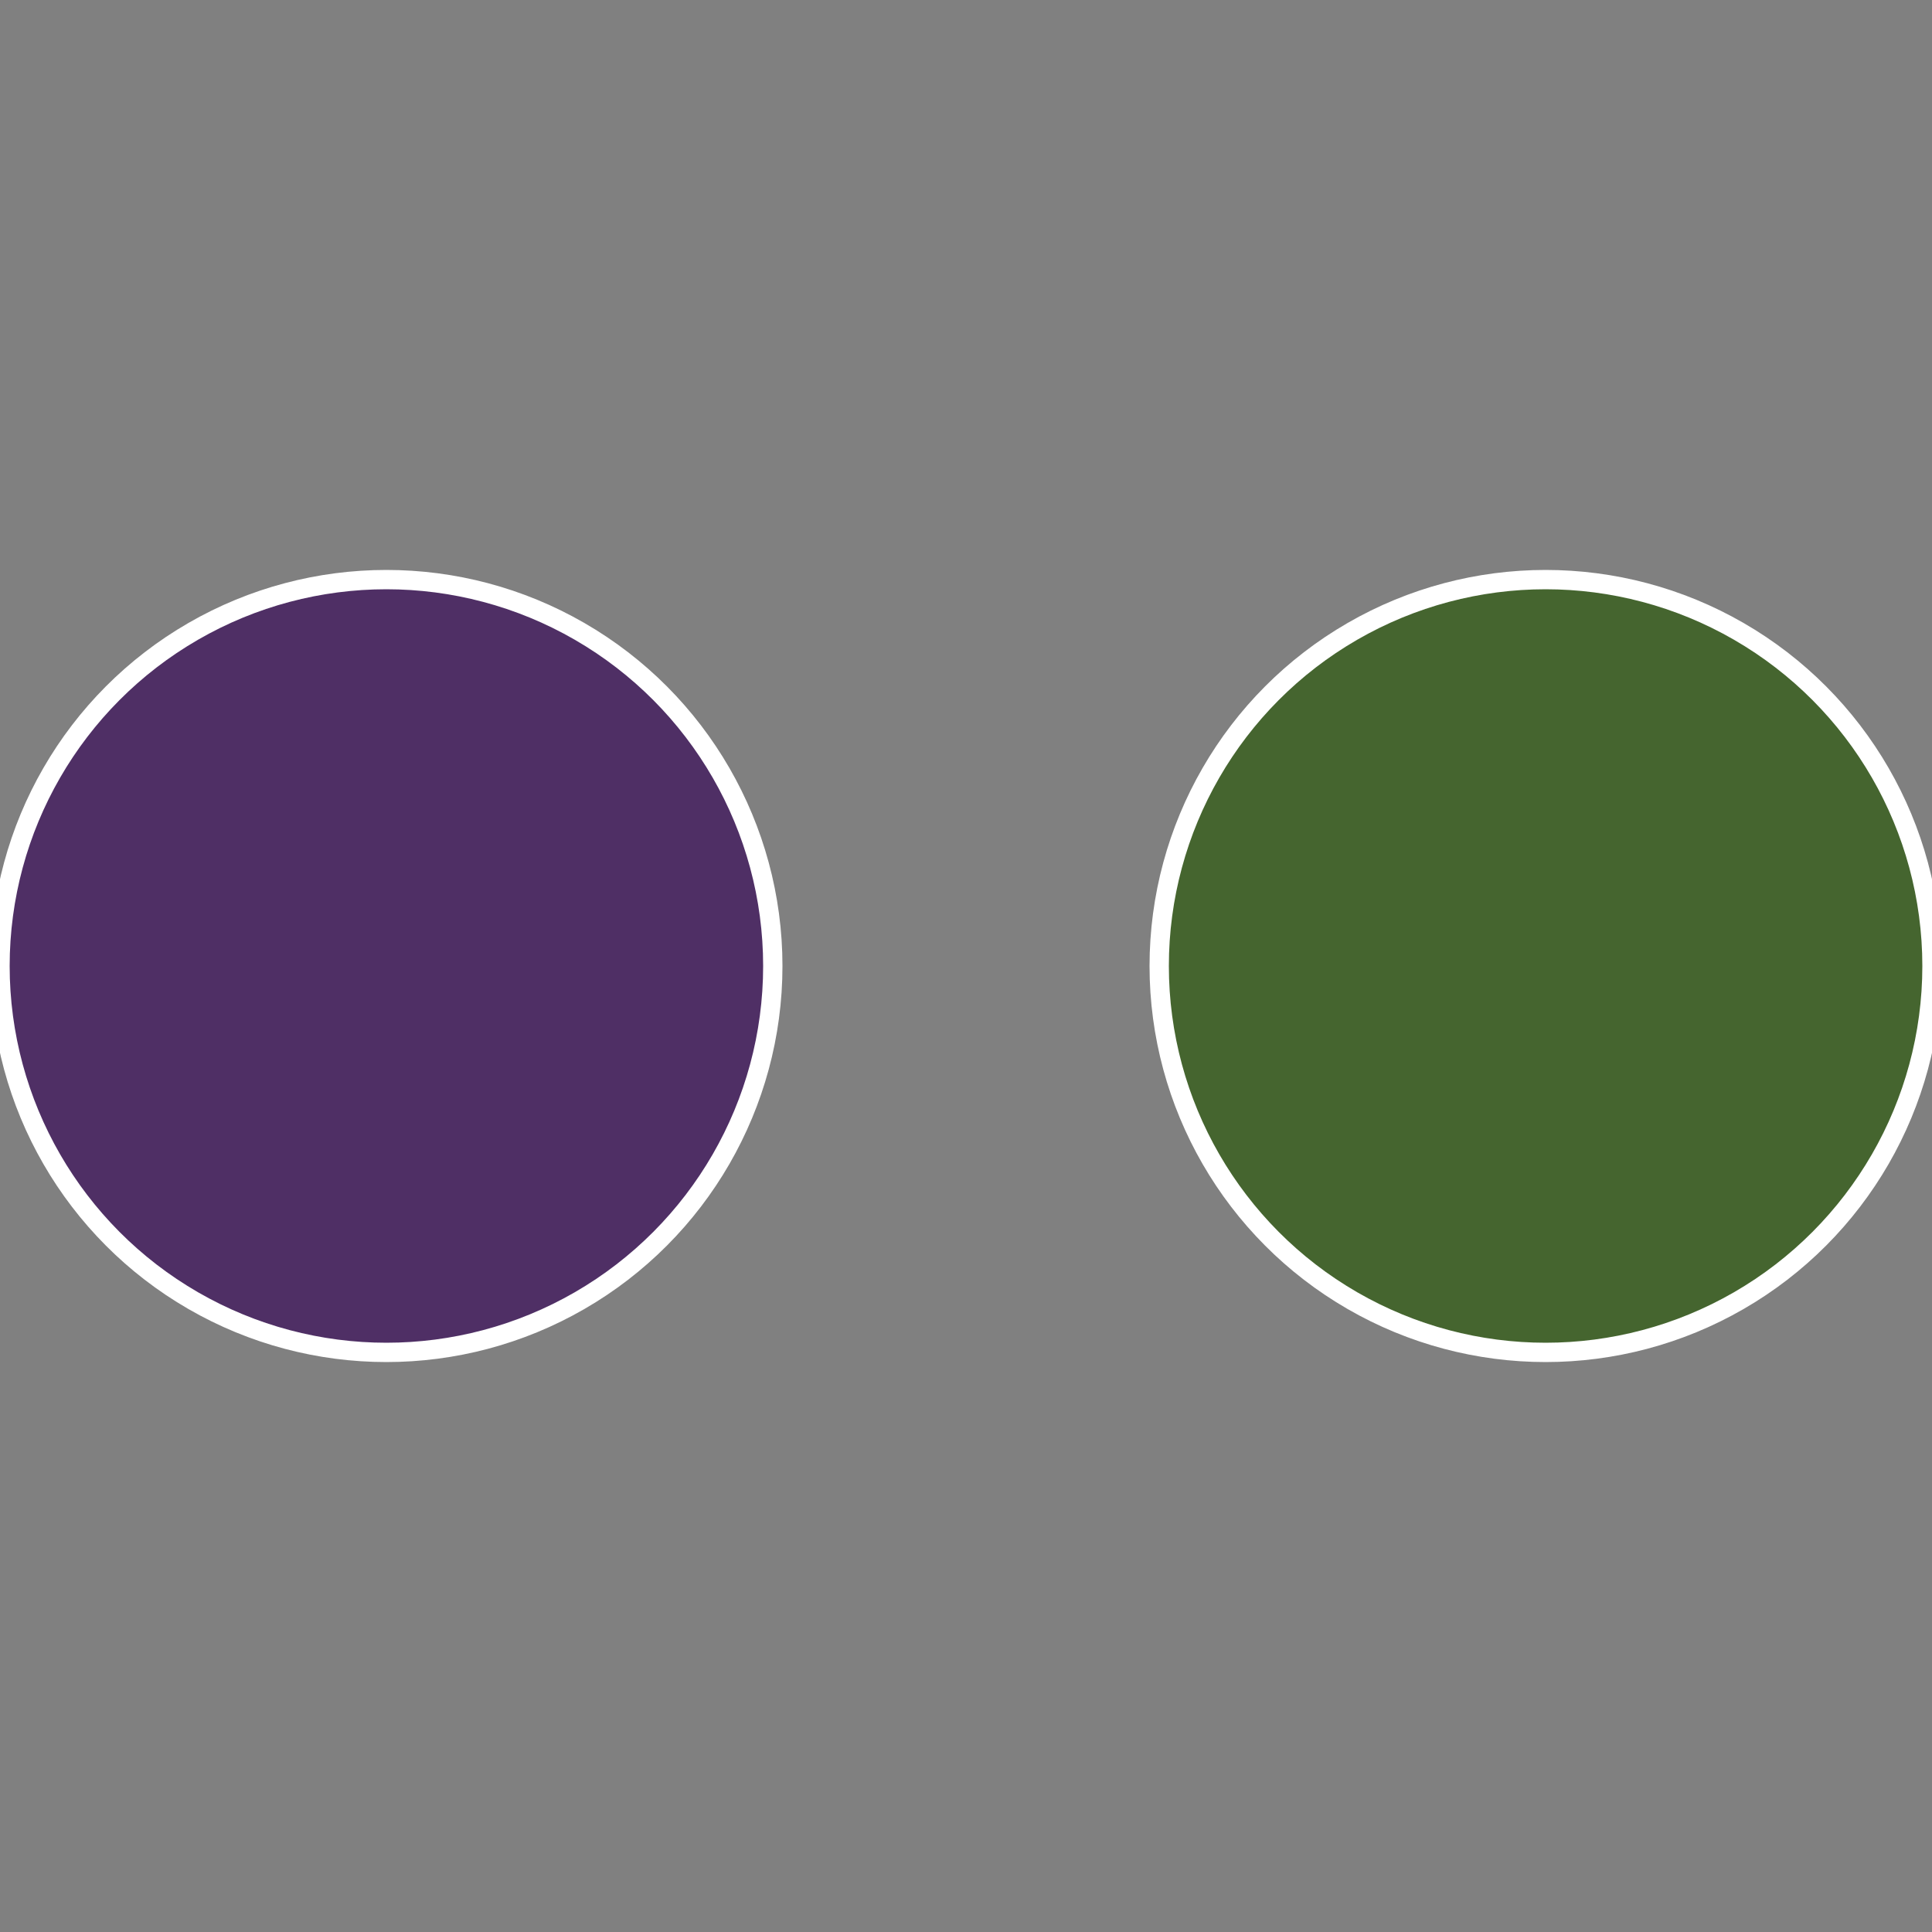
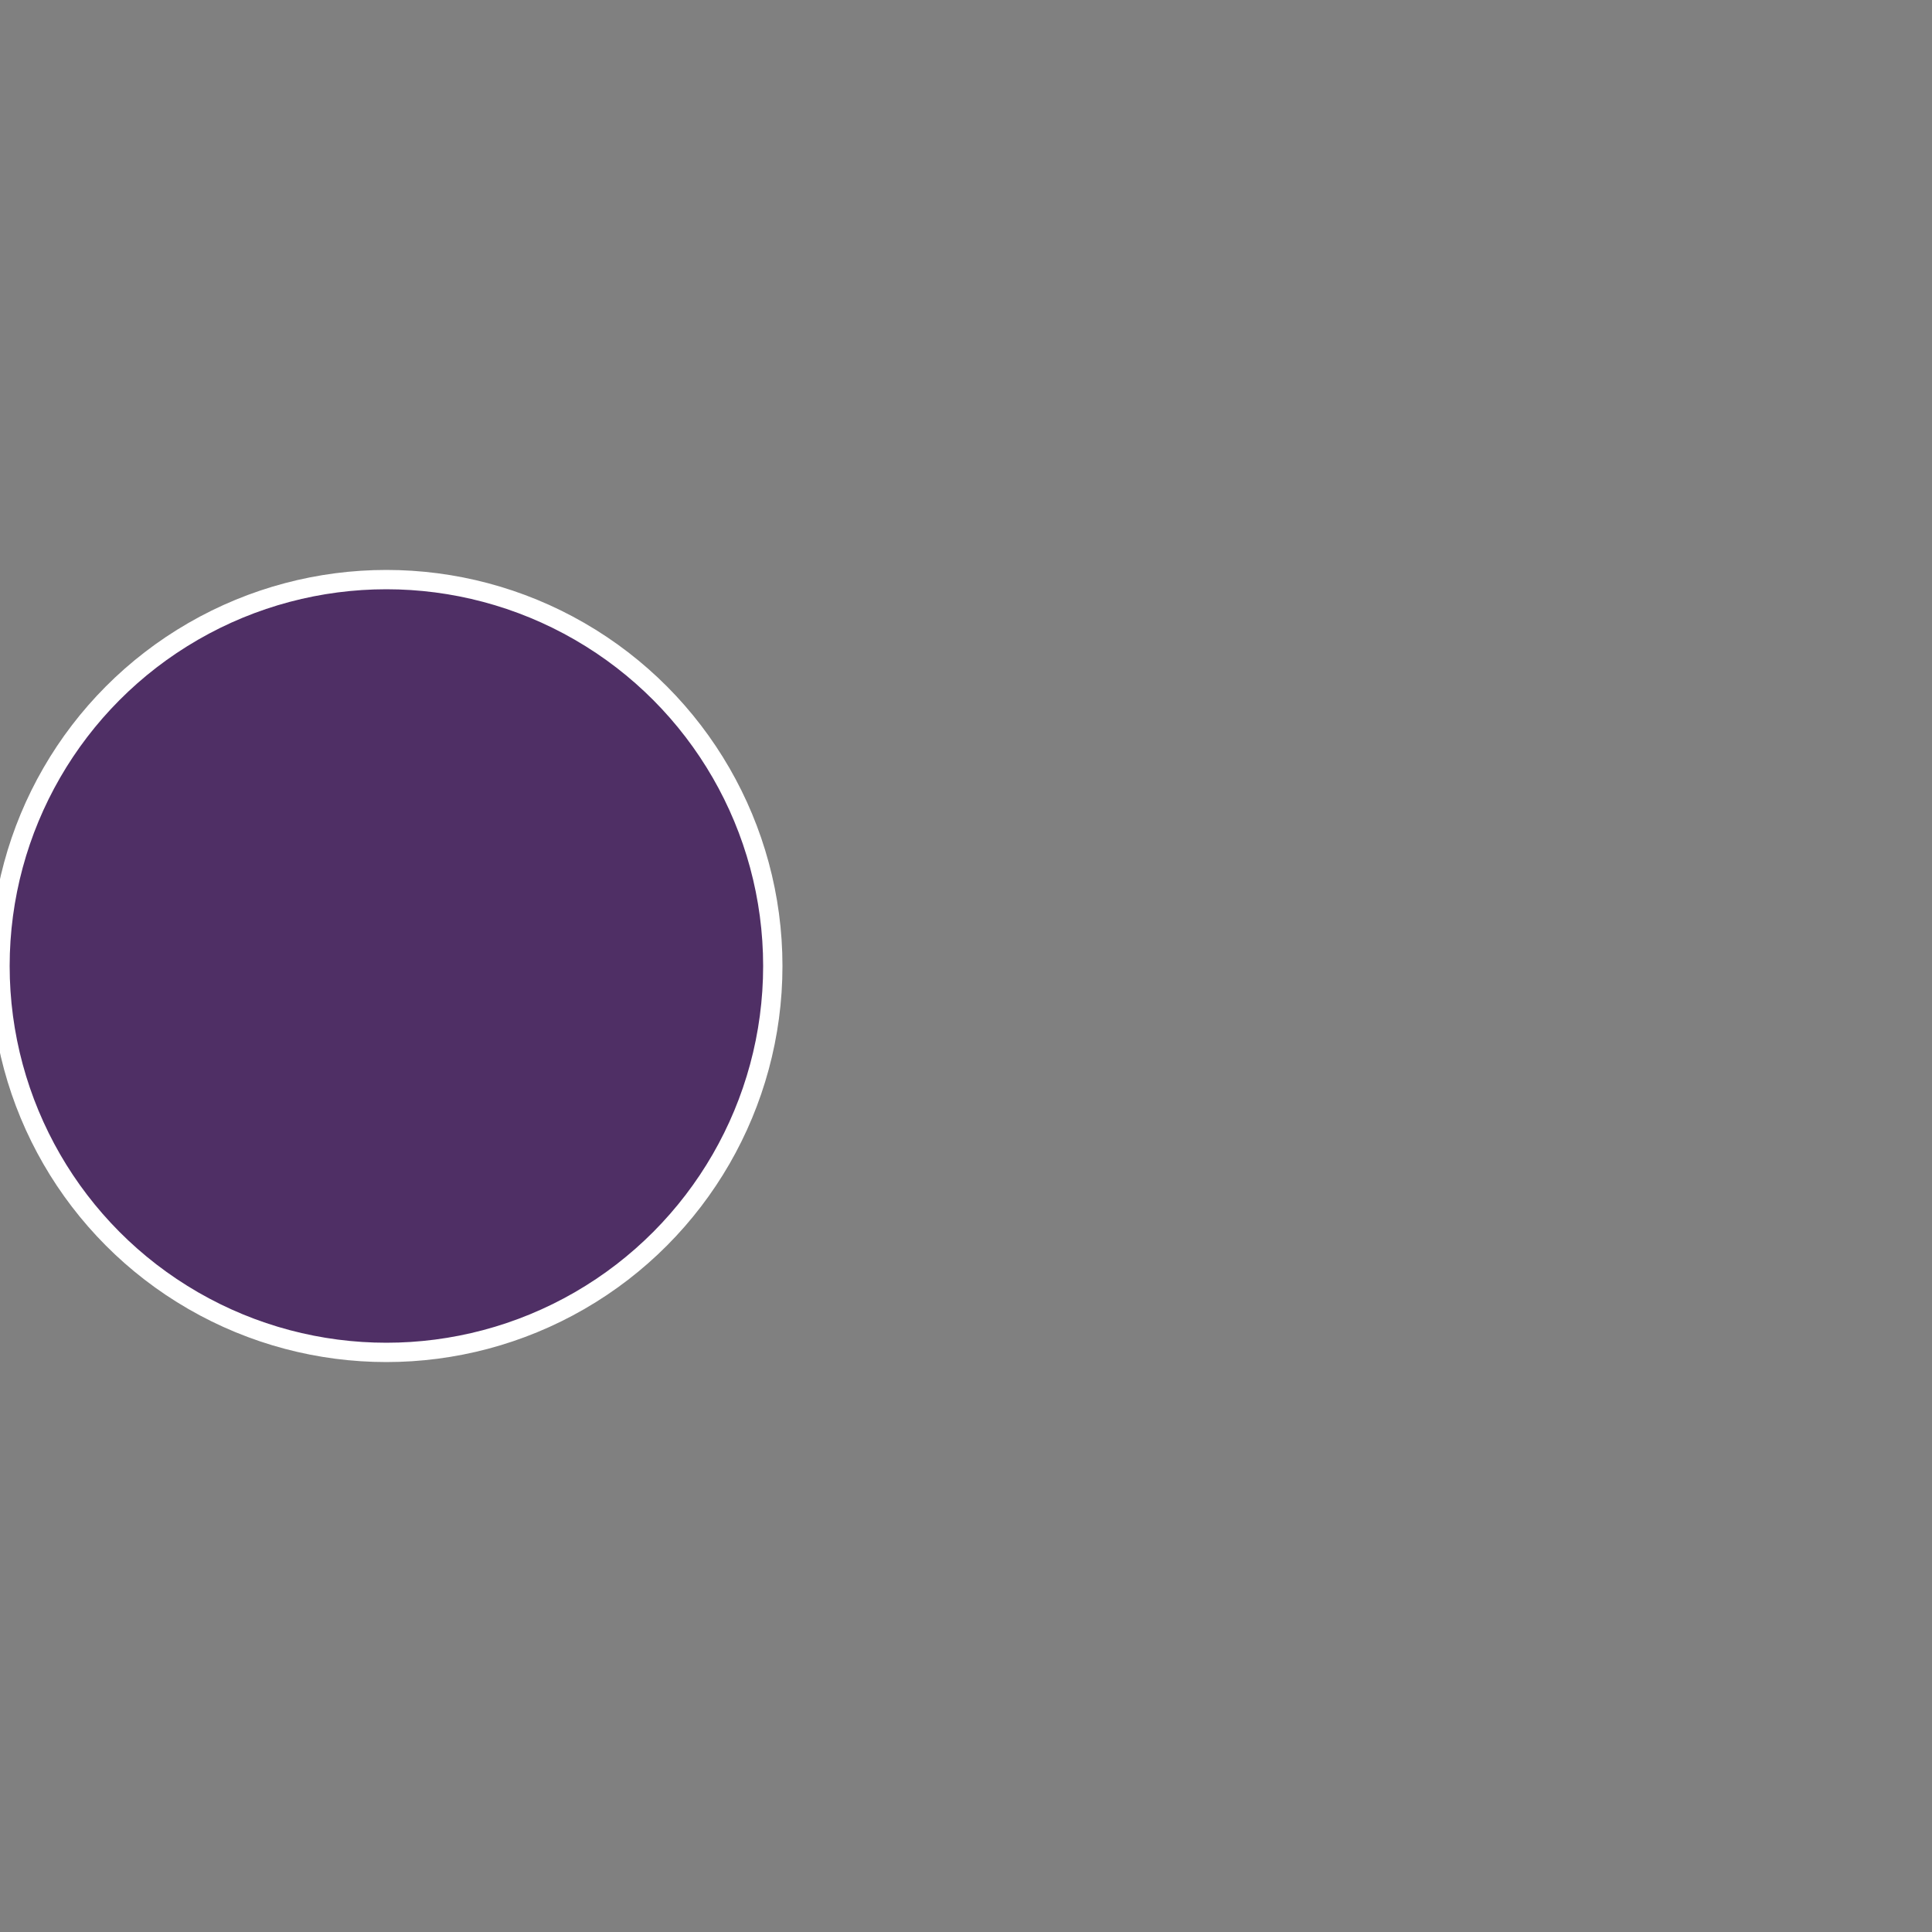
<svg xmlns="http://www.w3.org/2000/svg" width="500" height="500" viewBox="-1 -1 2 2">
  <rect x="-1" y="-1" width="2" height="2" fill="#808080" stroke="none" />
-   <circle cx="0.6" cy="0" r="0.4" fill="#45652f" stroke="#fff" stroke-width="1%" />
  <circle cx="-0.6" cy="7.3478807948841E-17" r="0.4" fill="#4f2f65" stroke="#fff" stroke-width="1%" />
</svg>